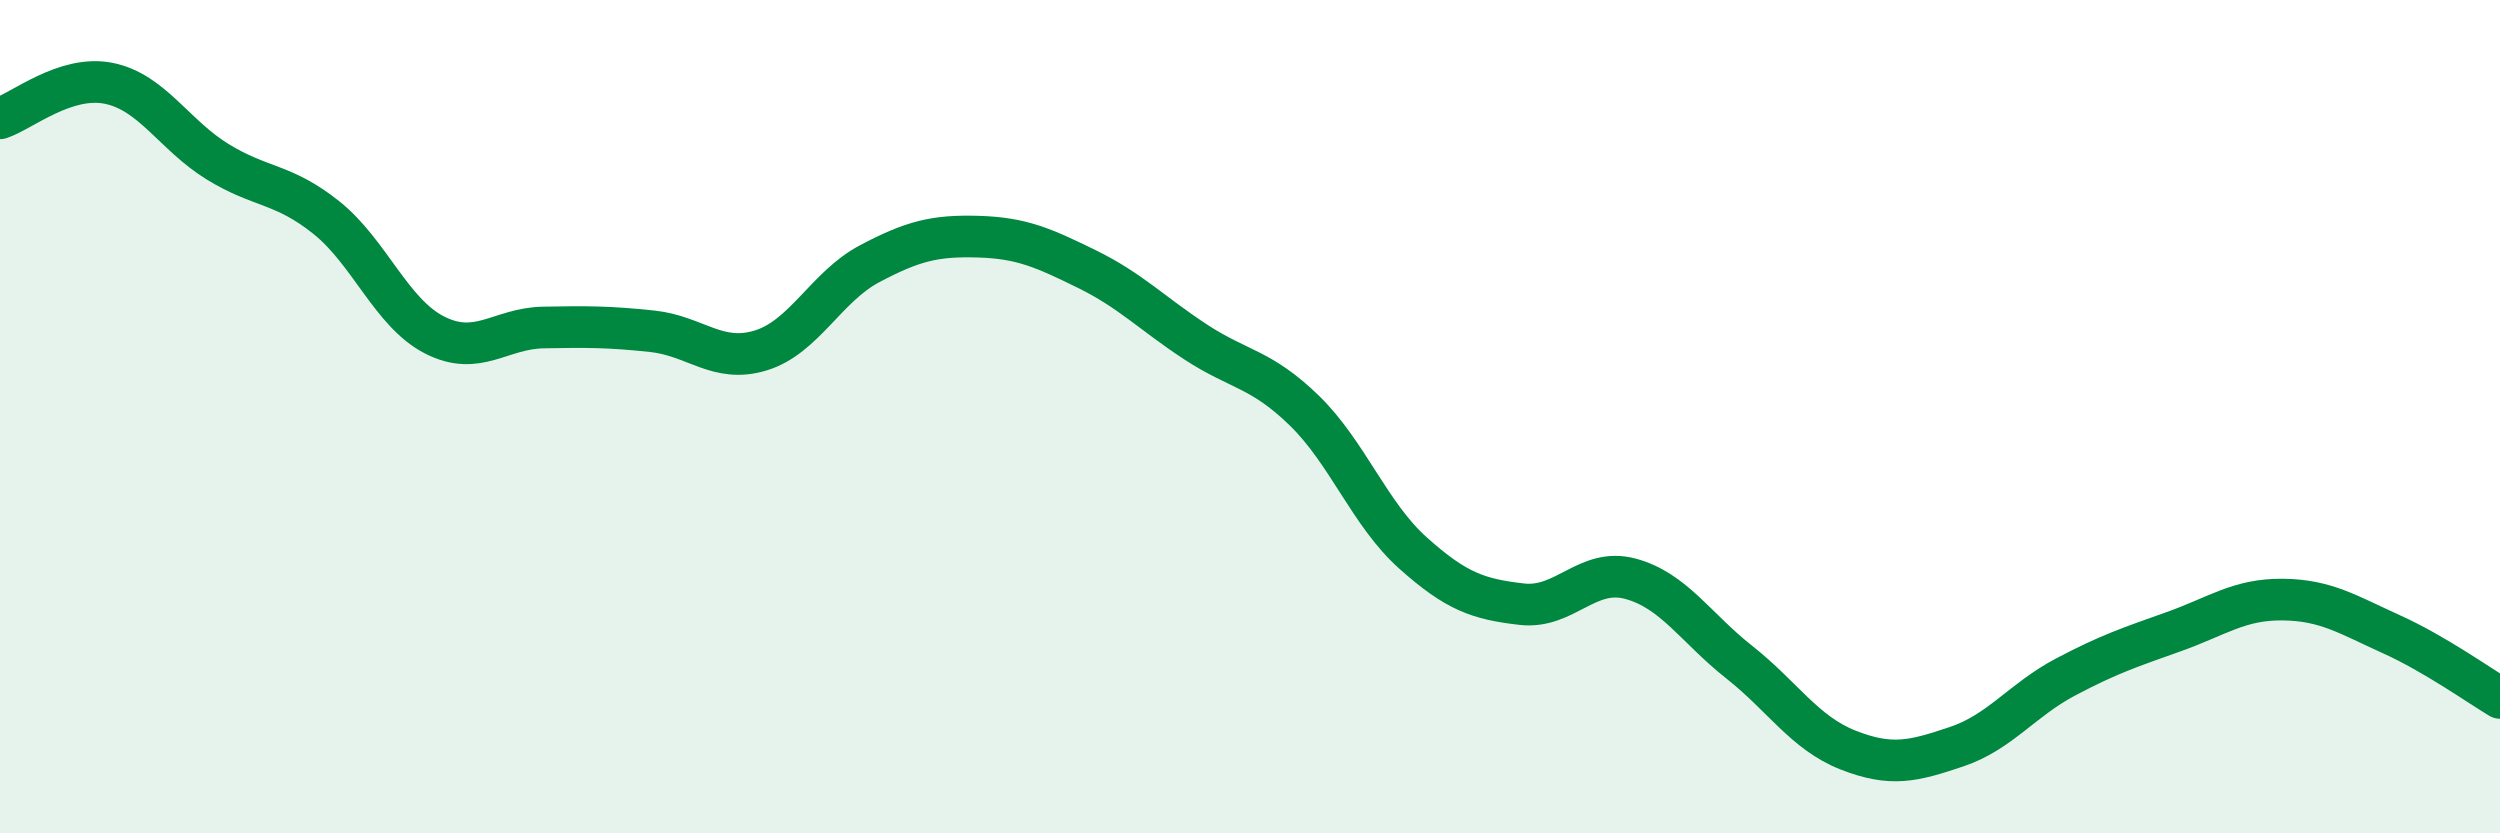
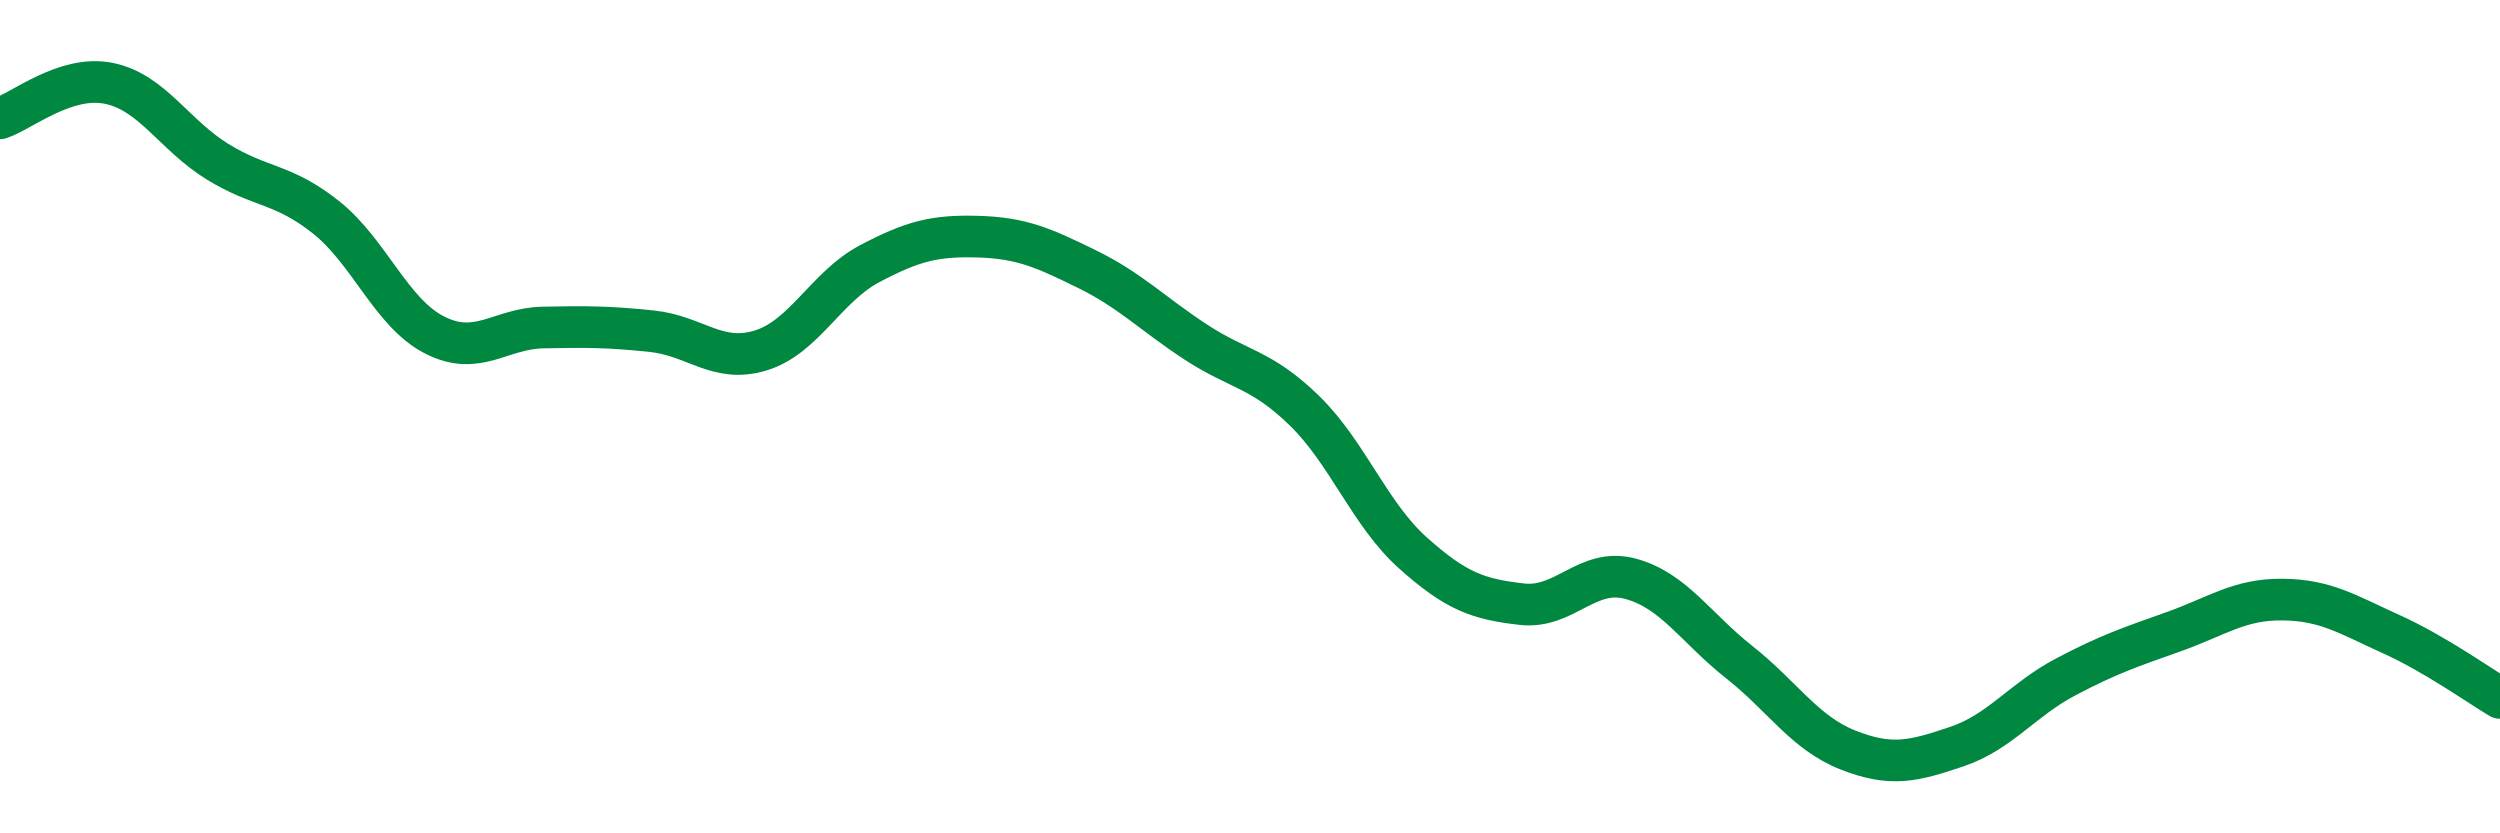
<svg xmlns="http://www.w3.org/2000/svg" width="60" height="20" viewBox="0 0 60 20">
-   <path d="M 0,2.84 C 0.52,2.67 1.57,1.79 2.61,2 C 3.65,2.21 4.18,3.24 5.22,3.88 C 6.26,4.52 6.79,4.39 7.83,5.22 C 8.87,6.05 9.39,7.51 10.43,8.04 C 11.47,8.57 12,7.88 13.04,7.86 C 14.08,7.84 14.61,7.84 15.65,7.95 C 16.69,8.06 17.22,8.73 18.26,8.41 C 19.3,8.09 19.83,6.88 20.87,6.33 C 21.91,5.78 22.44,5.65 23.48,5.68 C 24.52,5.71 25.05,5.95 26.09,6.46 C 27.13,6.97 27.66,7.53 28.7,8.21 C 29.74,8.89 30.26,8.84 31.3,9.85 C 32.34,10.86 32.87,12.34 33.91,13.27 C 34.95,14.2 35.48,14.38 36.52,14.5 C 37.56,14.62 38.09,13.61 39.13,13.89 C 40.17,14.17 40.7,15.07 41.74,15.89 C 42.78,16.71 43.31,17.59 44.35,18 C 45.39,18.41 45.92,18.27 46.96,17.92 C 48,17.57 48.53,16.8 49.57,16.25 C 50.61,15.7 51.13,15.53 52.17,15.16 C 53.21,14.79 53.74,14.38 54.78,14.39 C 55.82,14.4 56.35,14.75 57.39,15.22 C 58.43,15.69 59.48,16.44 60,16.75L60 20L0 20Z" fill="#008740" opacity="0.1" stroke-linecap="round" stroke-linejoin="round" />
  <path d="M 0,2.84 C 0.52,2.67 1.57,1.79 2.61,2 C 3.65,2.21 4.18,3.24 5.22,3.88 C 6.26,4.52 6.79,4.39 7.83,5.22 C 8.87,6.05 9.39,7.51 10.43,8.04 C 11.47,8.57 12,7.88 13.04,7.86 C 14.08,7.84 14.61,7.84 15.65,7.95 C 16.69,8.06 17.22,8.73 18.26,8.41 C 19.3,8.09 19.83,6.88 20.87,6.33 C 21.91,5.78 22.44,5.65 23.48,5.68 C 24.52,5.71 25.05,5.95 26.09,6.46 C 27.13,6.97 27.66,7.53 28.7,8.21 C 29.74,8.89 30.26,8.84 31.3,9.85 C 32.34,10.86 32.87,12.34 33.91,13.27 C 34.95,14.2 35.48,14.38 36.52,14.5 C 37.56,14.62 38.09,13.61 39.13,13.89 C 40.17,14.17 40.7,15.07 41.74,15.89 C 42.78,16.71 43.31,17.59 44.35,18 C 45.39,18.41 45.92,18.27 46.96,17.92 C 48,17.57 48.53,16.8 49.57,16.25 C 50.61,15.7 51.13,15.53 52.17,15.16 C 53.21,14.79 53.74,14.38 54.78,14.39 C 55.82,14.4 56.35,14.75 57.39,15.22 C 58.43,15.69 59.48,16.44 60,16.75" stroke="#008740" stroke-width="1" fill="none" stroke-linecap="round" stroke-linejoin="round" />
</svg>